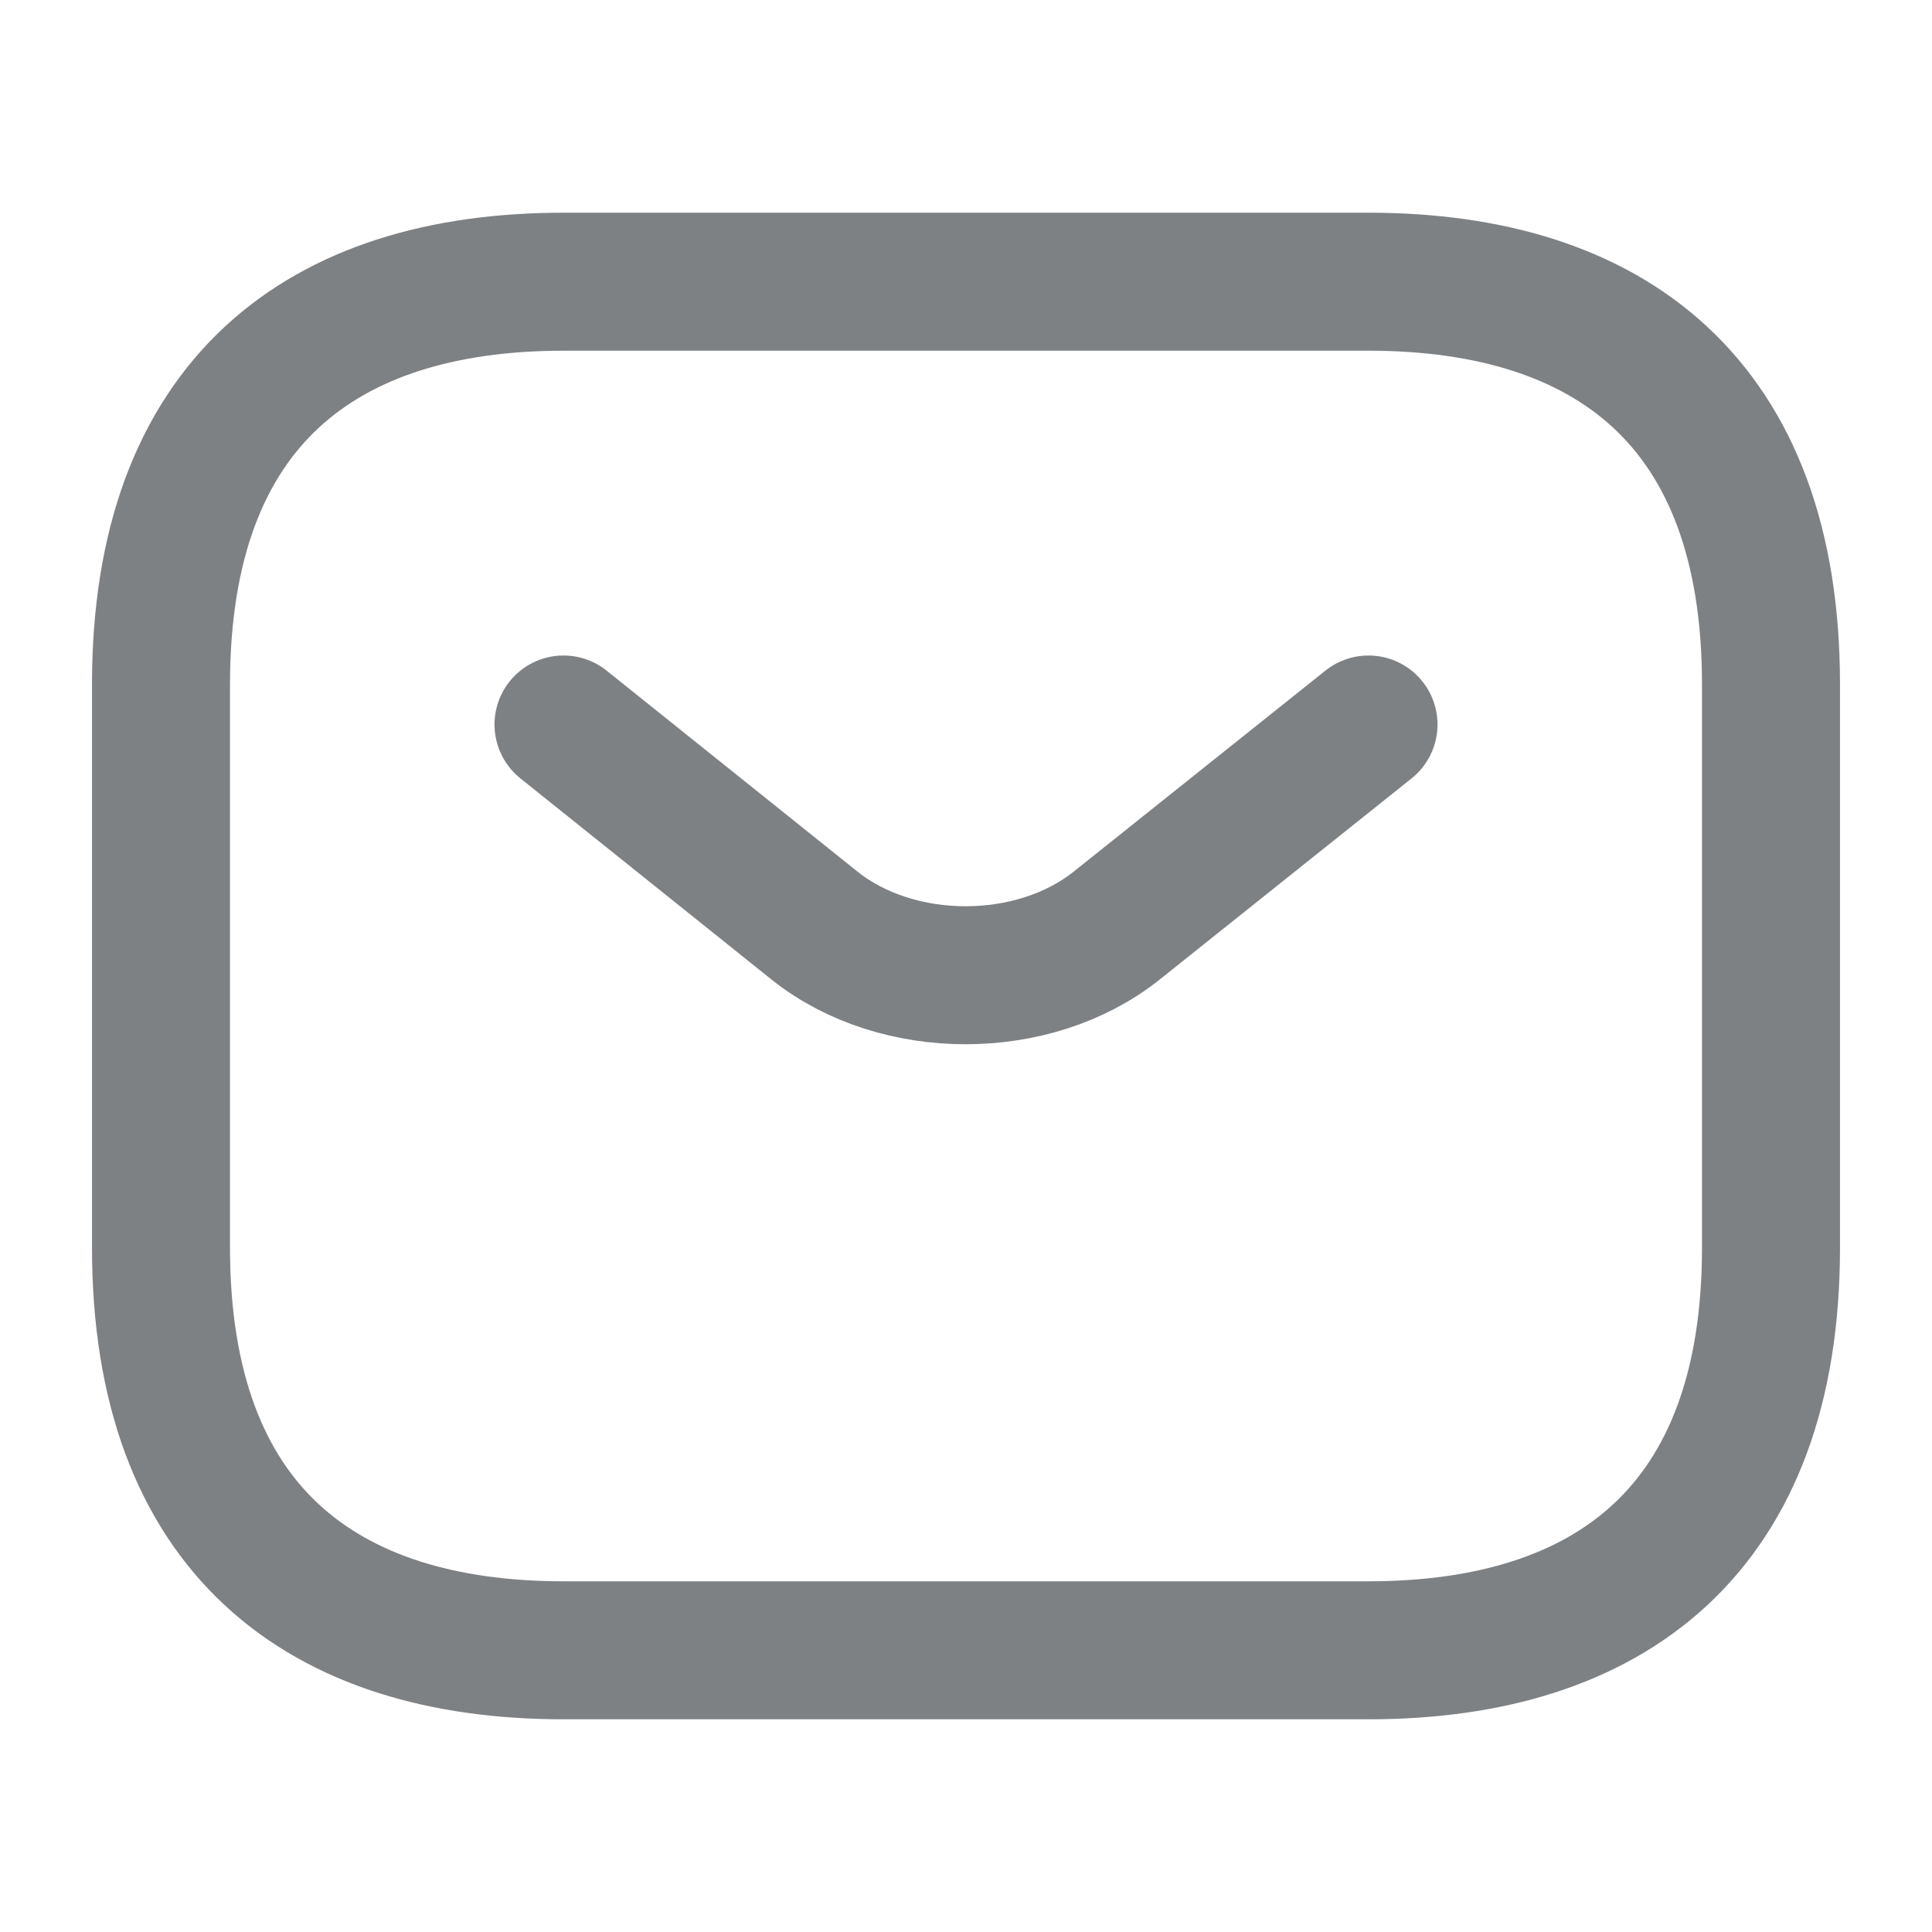
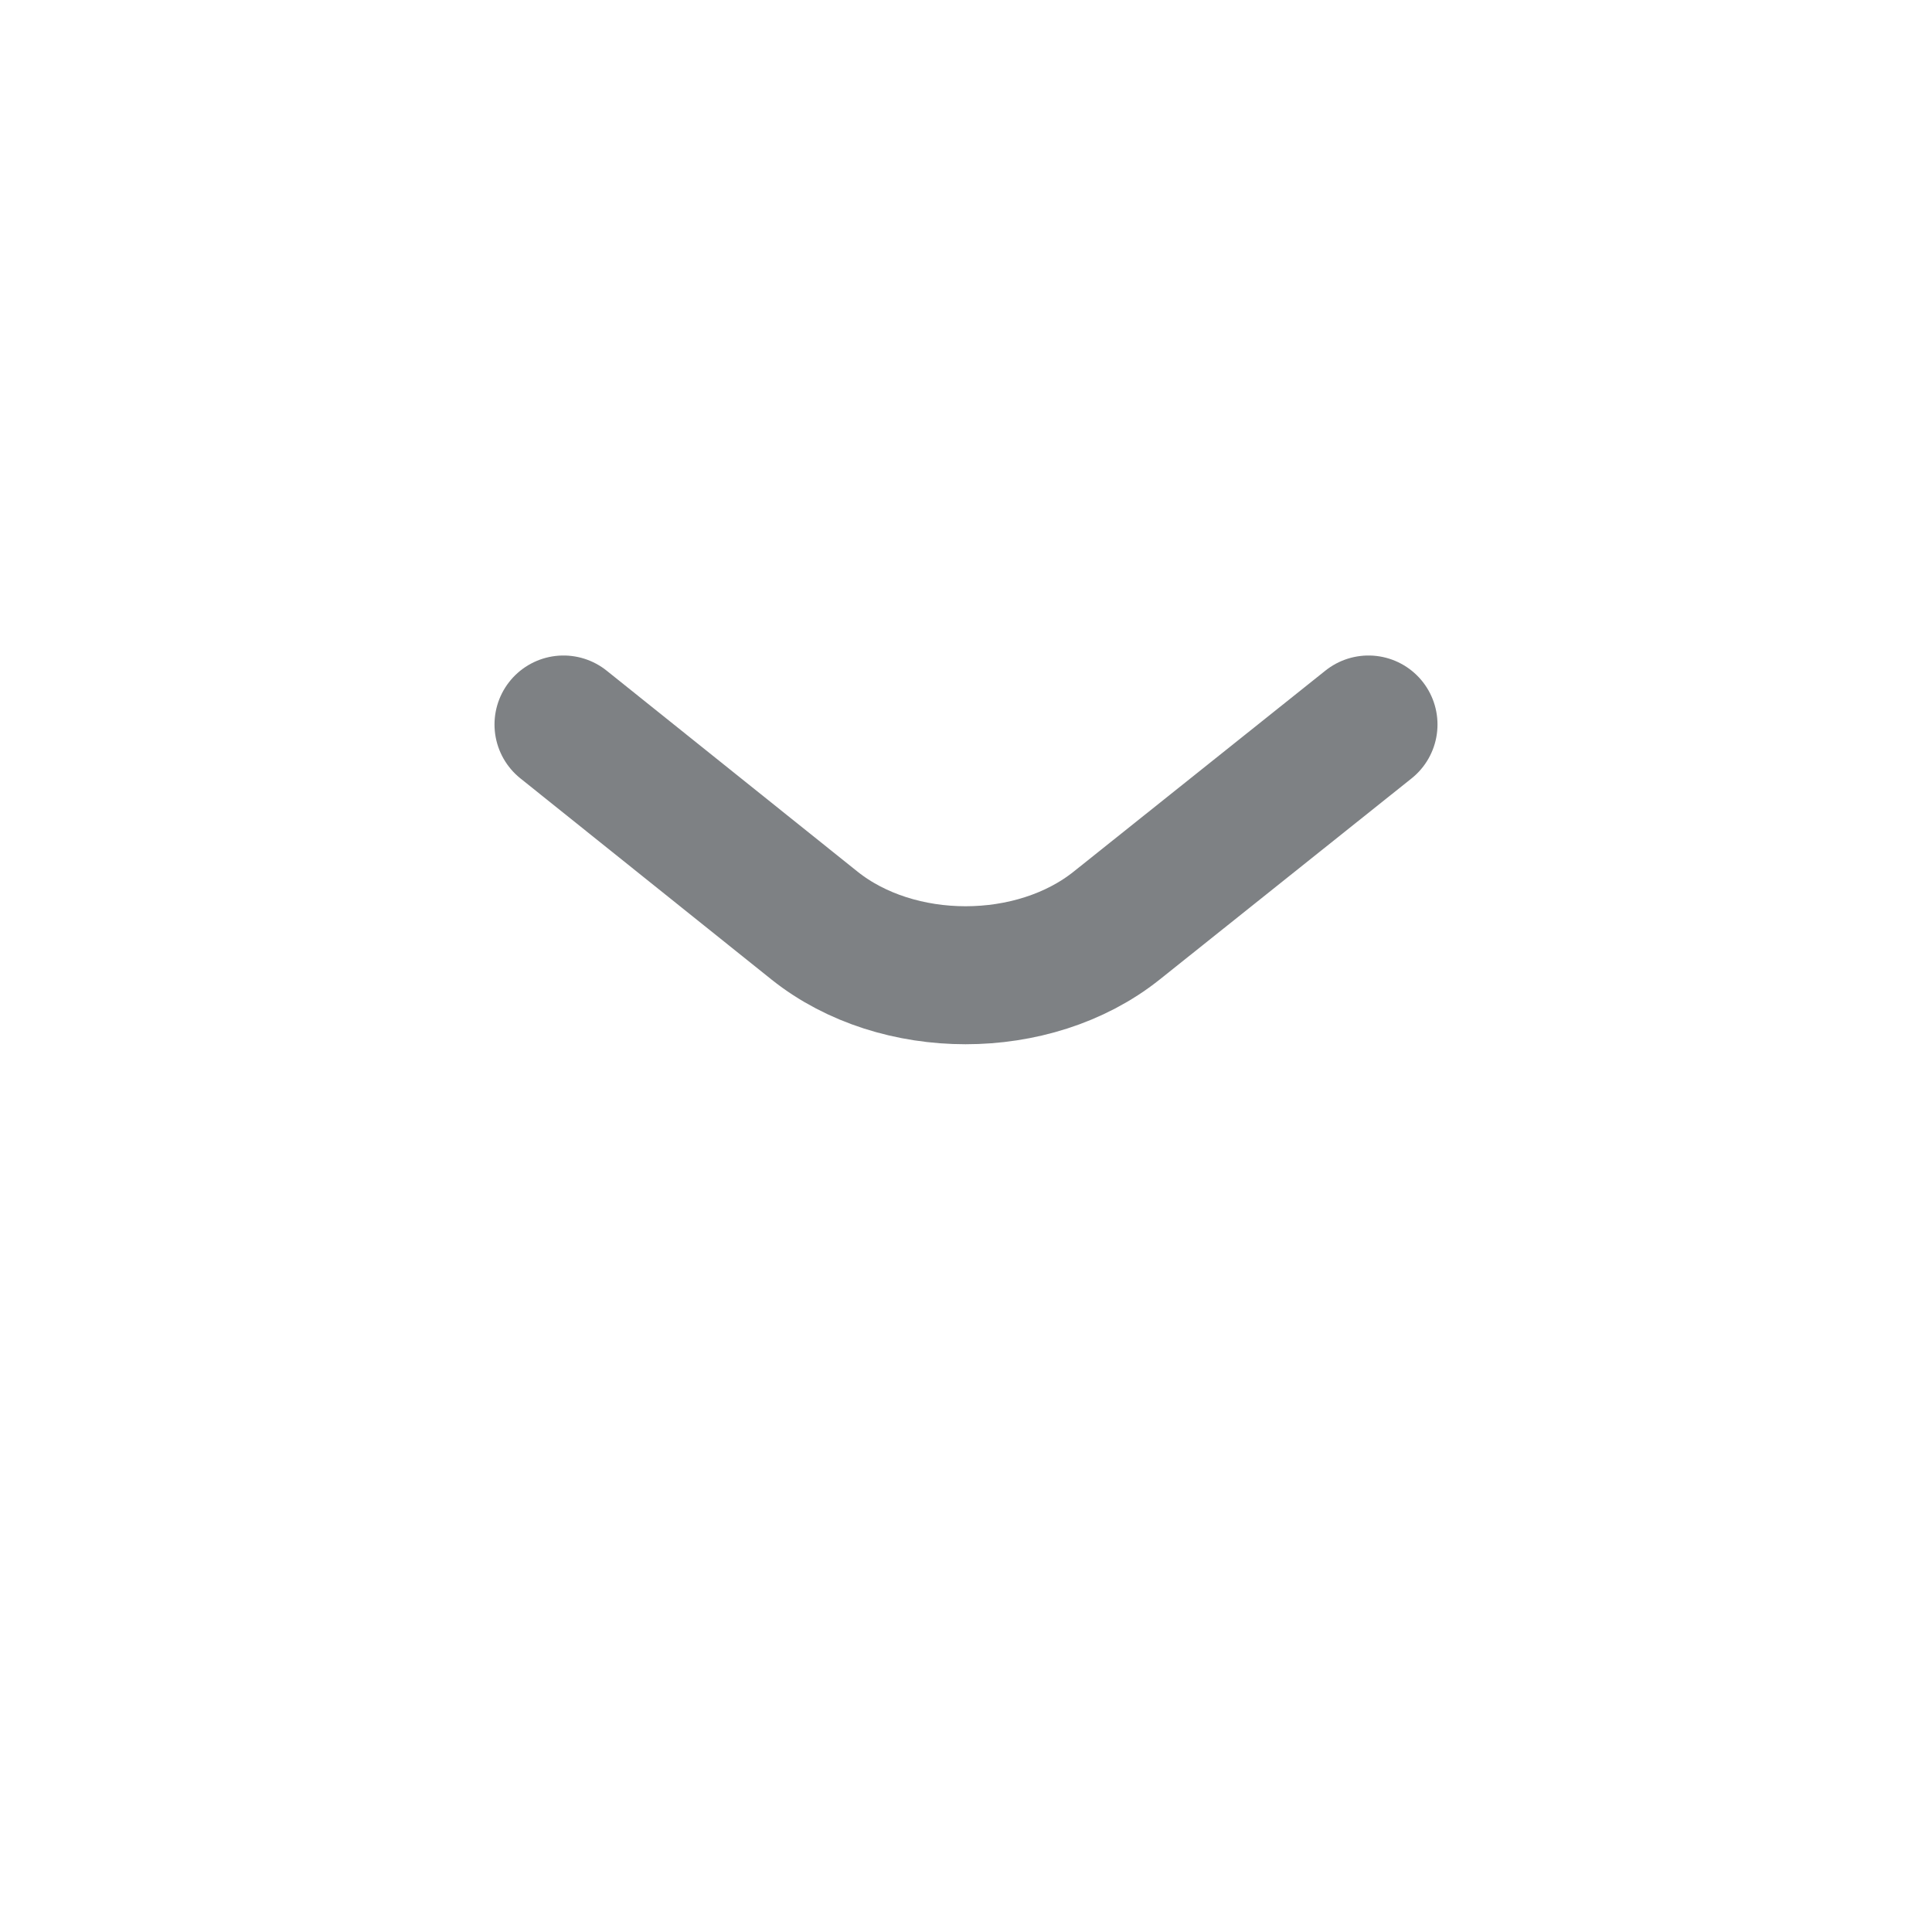
<svg xmlns="http://www.w3.org/2000/svg" width="21" height="21" viewBox="0 0 21 21" fill="none">
-   <path d="M14.875 17.938H6.125C3.5 17.938 1.75 16.625 1.75 13.562V7.438C1.75 4.375 3.5 3.062 6.125 3.062H14.875C17.5 3.062 19.25 4.375 19.25 7.438V13.562C19.25 16.625 17.5 17.938 14.875 17.938Z" stroke="#292D32" stroke-opacity="0.6" stroke-width="1.5" stroke-miterlimit="10" stroke-linecap="round" stroke-linejoin="round" />
  <path d="M14.875 7.875L12.136 10.062C11.235 10.78 9.756 10.78 8.855 10.062L6.125 7.875" stroke="#292D32" stroke-opacity="0.6" stroke-width="1.5" stroke-miterlimit="10" stroke-linecap="round" stroke-linejoin="round" />
</svg>